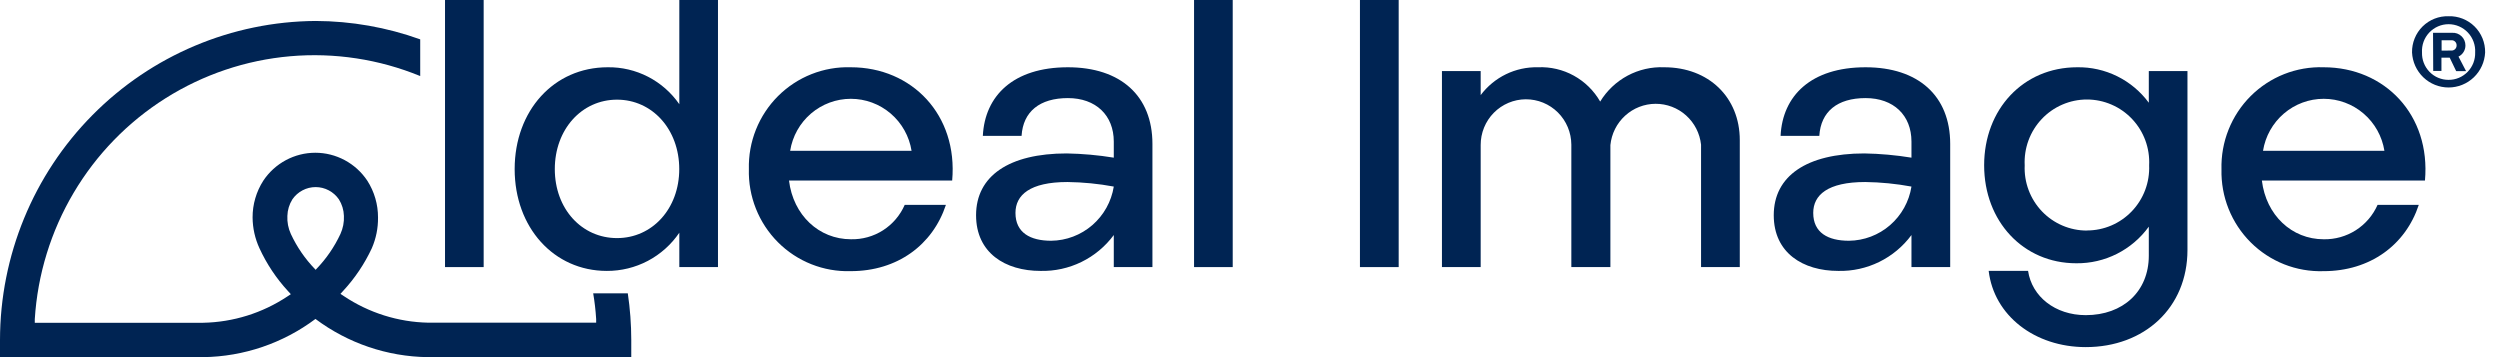
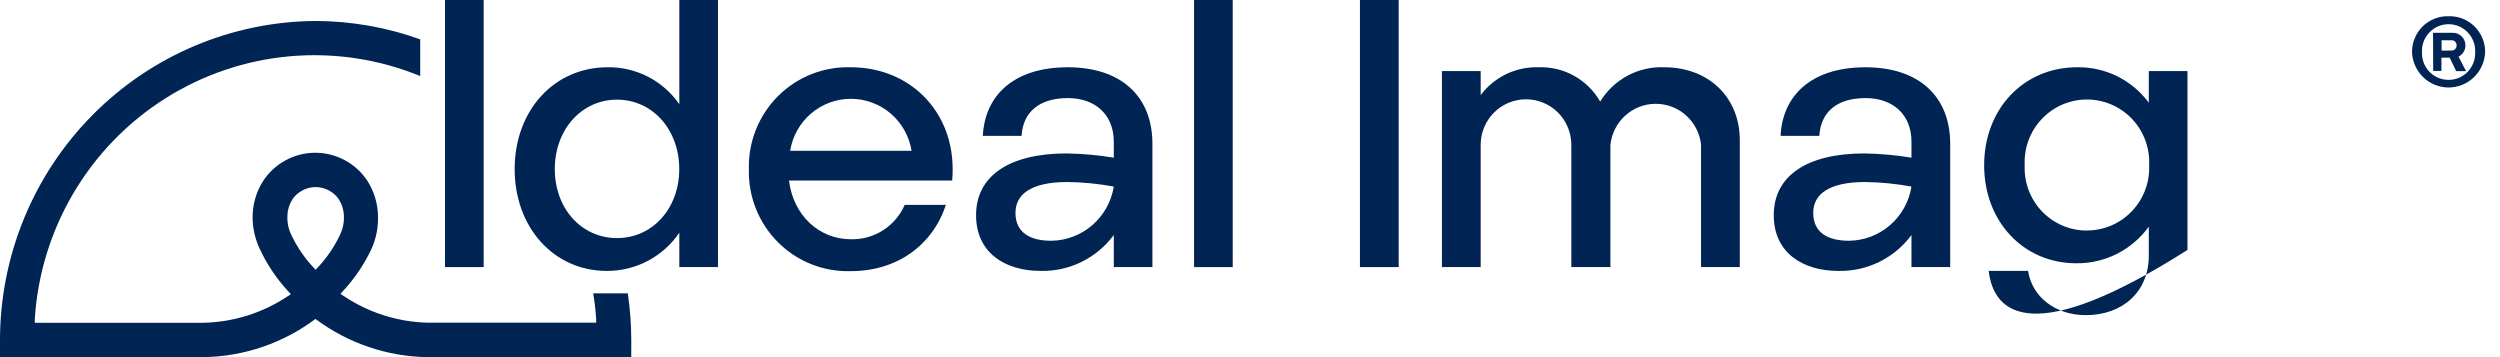
<svg xmlns="http://www.w3.org/2000/svg" width="140" height="20" viewBox="0 0 140 20" fill="none">
  <g clip-path="url(#clip0_2746_1979)">
    <path d="M33.219 16.428C33.298 16.892 33.353 17.356 33.385 17.866V18.07H23.975C22.293 18.035 20.655 17.518 19.254 16.581L19.065 16.456L19.217 16.289C19.873 15.582 20.415 14.775 20.823 13.899C21.058 13.357 21.177 12.77 21.169 12.178C21.172 11.448 20.963 10.732 20.569 10.118C20.249 9.637 19.816 9.243 19.308 8.97C18.8 8.697 18.233 8.554 17.657 8.554C17.081 8.554 16.514 8.697 16.006 8.97C15.498 9.243 15.065 9.637 14.745 10.118C14.351 10.732 14.142 11.448 14.145 12.178C14.149 12.773 14.28 13.36 14.528 13.899C14.934 14.782 15.476 15.595 16.134 16.307L16.287 16.474L16.097 16.599C14.695 17.532 13.057 18.043 11.376 18.075H1.948V17.871C2.104 15.373 2.85 12.949 4.123 10.799C5.396 8.648 7.16 6.833 9.269 5.503C11.378 4.173 13.771 3.367 16.251 3.15C18.731 2.934 21.227 3.314 23.532 4.259V2.204C21.652 1.529 19.672 1.181 17.676 1.174C12.981 1.204 8.489 3.099 5.178 6.445C1.867 9.79 0.006 14.316 0 19.035V20H11.381C13.648 19.97 15.847 19.222 17.666 17.861C19.485 19.222 21.685 19.97 23.952 20H35.351V19.035C35.35 18.162 35.285 17.291 35.157 16.428H33.219ZM17.712 15.069L17.676 15.11L17.639 15.069C17.082 14.493 16.625 13.828 16.287 13.101C16.142 12.785 16.075 12.438 16.093 12.09C16.102 11.761 16.199 11.44 16.374 11.162C16.52 10.951 16.714 10.778 16.941 10.659C17.168 10.539 17.42 10.477 17.676 10.477C17.931 10.477 18.184 10.539 18.41 10.659C18.637 10.778 18.831 10.951 18.977 11.162C19.152 11.44 19.25 11.761 19.259 12.09C19.276 12.438 19.209 12.785 19.065 13.101C18.726 13.828 18.269 14.493 17.712 15.069Z" fill="#002453" />
    <path d="M38.042 13.032C37.591 13.695 36.985 14.237 36.277 14.61C35.569 14.983 34.78 15.175 33.981 15.171C31.009 15.171 28.821 12.735 28.821 9.469C28.821 6.203 31.009 3.767 34.027 3.767C34.814 3.755 35.591 3.938 36.291 4.298C36.991 4.659 37.593 5.187 38.042 5.836V-0.019H40.207V14.957H38.042V13.032ZM34.553 13.333C36.528 13.333 38.038 11.686 38.038 9.469C38.038 7.251 36.533 5.581 34.553 5.581C32.573 5.581 31.069 7.247 31.069 9.469C31.069 11.691 32.573 13.333 34.553 13.333Z" fill="#002453" />
    <path d="M47.65 3.767C51.07 3.767 53.65 6.435 53.322 10.109H44.184C44.419 12.053 45.864 13.398 47.65 13.398C48.286 13.414 48.912 13.24 49.449 12.897C49.985 12.554 50.408 12.058 50.664 11.473H52.971C52.228 13.718 50.253 15.184 47.641 15.184C46.887 15.207 46.137 15.075 45.435 14.796C44.734 14.518 44.097 14.098 43.563 13.563C43.029 13.027 42.609 12.388 42.33 11.684C42.05 10.98 41.916 10.226 41.937 9.469C41.918 8.711 42.053 7.958 42.334 7.255C42.616 6.552 43.036 5.914 43.571 5.38C44.106 4.847 44.744 4.428 45.445 4.151C46.147 3.873 46.897 3.743 47.65 3.767ZM51.047 8.443C50.917 7.631 50.503 6.893 49.88 6.359C49.257 5.826 48.466 5.533 47.648 5.533C46.83 5.533 46.038 5.826 45.415 6.359C44.792 6.893 44.379 7.631 44.249 8.443H51.047Z" fill="#002453" />
    <path d="M59.737 8.592C60.62 8.608 61.5 8.687 62.372 8.829V7.929C62.372 6.458 61.37 5.493 59.801 5.493C58.232 5.493 57.291 6.244 57.208 7.608H55.039C55.149 5.368 56.742 3.767 59.801 3.767C62.755 3.767 64.536 5.368 64.536 8.058V14.957H62.372V13.162C61.898 13.802 61.278 14.319 60.564 14.668C59.85 15.018 59.063 15.19 58.269 15.171C56.294 15.171 54.66 14.164 54.66 12.053C54.66 9.854 56.506 8.592 59.737 8.592ZM58.864 13.482C59.711 13.473 60.527 13.164 61.169 12.608C61.811 12.053 62.237 11.288 62.372 10.448C61.516 10.289 60.648 10.204 59.778 10.193C57.674 10.193 56.866 10.921 56.866 11.923C56.866 13.032 57.697 13.482 58.864 13.482Z" fill="#002453" />
    <path d="M69.032 0H66.867V14.957H69.032V0Z" fill="#002453" />
    <path d="M27.085 0H24.921V14.957H27.085V0Z" fill="#002453" />
    <path d="M78.326 0H76.157V14.957H78.326V0Z" fill="#002453" />
    <path d="M80.749 3.98H82.918V5.326C83.291 4.829 83.777 4.428 84.334 4.157C84.892 3.886 85.506 3.752 86.126 3.767C86.826 3.736 87.521 3.898 88.135 4.237C88.75 4.576 89.26 5.077 89.61 5.688C89.984 5.075 90.514 4.574 91.145 4.236C91.776 3.899 92.486 3.737 93.2 3.767C95.683 3.767 97.428 5.451 97.428 7.845V14.957H95.259V8.1C95.19 7.47 94.892 6.887 94.421 6.464C93.951 6.042 93.341 5.81 92.71 5.813C92.079 5.816 91.472 6.053 91.005 6.48C90.538 6.907 90.245 7.492 90.182 8.123V14.957H87.995V8.1C87.993 7.765 87.926 7.434 87.797 7.125C87.668 6.816 87.48 6.535 87.243 6.299C87.006 6.063 86.726 5.877 86.417 5.75C86.109 5.623 85.778 5.559 85.445 5.56C85.112 5.562 84.782 5.629 84.474 5.759C84.167 5.888 83.888 6.078 83.653 6.316C83.18 6.796 82.915 7.447 82.918 8.123V14.957H80.749V3.98Z" fill="#002453" />
    <path d="M104.407 8.592C105.29 8.607 106.17 8.687 107.042 8.829V7.929C107.042 6.458 106.045 5.493 104.471 5.493C102.898 5.493 101.965 6.244 101.882 7.608H99.713C99.819 5.368 101.411 3.767 104.471 3.767C107.425 3.767 109.211 5.368 109.211 8.058V14.957H107.042V13.162C106.569 13.802 105.949 14.318 105.236 14.668C104.523 15.017 103.737 15.19 102.944 15.171C100.968 15.171 99.33 14.164 99.33 12.053C99.33 9.854 101.176 8.592 104.407 8.592ZM103.539 13.482C104.385 13.474 105.202 13.165 105.843 12.609C106.484 12.054 106.909 11.288 107.042 10.448C106.187 10.29 105.321 10.204 104.453 10.193C102.348 10.193 101.541 10.921 101.541 11.923C101.541 13.032 102.367 13.482 103.539 13.482Z" fill="#002453" />
-     <path d="M113.572 15.17C113.784 16.599 115.081 17.648 116.803 17.648C118.889 17.648 120.333 16.321 120.333 14.317V12.693C119.868 13.336 119.257 13.857 118.55 14.214C117.844 14.571 117.063 14.752 116.272 14.743C113.3 14.743 111.112 12.391 111.112 9.255C111.112 6.119 113.3 3.767 116.318 3.767C117.096 3.753 117.866 3.926 118.565 4.271C119.263 4.617 119.869 5.124 120.333 5.753V3.98H122.498V13.996C122.498 17.244 120.075 19.438 116.803 19.438C113.937 19.438 111.661 17.666 111.366 15.17H113.572ZM116.867 12.906C117.337 12.907 117.802 12.812 118.235 12.627C118.667 12.442 119.058 12.171 119.383 11.83C119.709 11.489 119.962 11.086 120.129 10.644C120.295 10.203 120.371 9.732 120.352 9.26C120.376 8.785 120.304 8.31 120.14 7.863C119.976 7.417 119.723 7.009 119.397 6.664C119.071 6.319 118.679 6.044 118.244 5.857C117.809 5.669 117.341 5.572 116.867 5.572C116.394 5.572 115.926 5.669 115.491 5.857C115.056 6.044 114.664 6.319 114.338 6.664C114.012 7.009 113.759 7.417 113.595 7.863C113.431 8.31 113.359 8.785 113.383 9.26C113.362 9.732 113.437 10.204 113.603 10.647C113.769 11.089 114.023 11.493 114.348 11.835C114.674 12.176 115.065 12.447 115.498 12.632C115.931 12.817 116.397 12.912 116.867 12.911" fill="#002453" />
-     <path d="M130.126 3.767C133.546 3.767 136.126 6.435 135.798 10.109H126.665C126.9 12.053 128.34 13.399 130.126 13.399C130.762 13.412 131.387 13.236 131.924 12.894C132.461 12.551 132.886 12.057 133.144 11.473H135.452C134.709 13.719 132.729 15.185 130.117 15.185C129.364 15.209 128.613 15.078 127.912 14.801C127.211 14.523 126.573 14.105 126.038 13.571C125.503 13.037 125.082 12.399 124.801 11.697C124.52 10.994 124.385 10.24 124.403 9.483C124.383 8.724 124.517 7.968 124.798 7.263C125.079 6.557 125.5 5.917 126.036 5.382C126.572 4.847 127.212 4.427 127.915 4.149C128.618 3.872 129.371 3.742 130.126 3.767ZM133.527 8.444C133.397 7.632 132.984 6.893 132.361 6.36C131.738 5.826 130.947 5.533 130.128 5.533C129.31 5.533 128.519 5.826 127.896 6.36C127.273 6.893 126.86 7.632 126.729 8.444H133.527Z" fill="#002453" />
+     <path d="M113.572 15.17C113.784 16.599 115.081 17.648 116.803 17.648C118.889 17.648 120.333 16.321 120.333 14.317V12.693C119.868 13.336 119.257 13.857 118.55 14.214C117.844 14.571 117.063 14.752 116.272 14.743C113.3 14.743 111.112 12.391 111.112 9.255C111.112 6.119 113.3 3.767 116.318 3.767C117.096 3.753 117.866 3.926 118.565 4.271C119.263 4.617 119.869 5.124 120.333 5.753V3.98H122.498V13.996C113.937 19.438 111.661 17.666 111.366 15.17H113.572ZM116.867 12.906C117.337 12.907 117.802 12.812 118.235 12.627C118.667 12.442 119.058 12.171 119.383 11.83C119.709 11.489 119.962 11.086 120.129 10.644C120.295 10.203 120.371 9.732 120.352 9.26C120.376 8.785 120.304 8.31 120.14 7.863C119.976 7.417 119.723 7.009 119.397 6.664C119.071 6.319 118.679 6.044 118.244 5.857C117.809 5.669 117.341 5.572 116.867 5.572C116.394 5.572 115.926 5.669 115.491 5.857C115.056 6.044 114.664 6.319 114.338 6.664C114.012 7.009 113.759 7.417 113.595 7.863C113.431 8.31 113.359 8.785 113.383 9.26C113.362 9.732 113.437 10.204 113.603 10.647C113.769 11.089 114.023 11.493 114.348 11.835C114.674 12.176 115.065 12.447 115.498 12.632C115.931 12.817 116.397 12.912 116.867 12.911" fill="#002453" />
    <path d="M137.118 0.909C137.387 0.9 137.654 0.947 137.905 1.045C138.155 1.143 138.383 1.292 138.575 1.481C138.767 1.671 138.918 1.898 139.02 2.148C139.121 2.398 139.172 2.666 139.167 2.937C139.142 3.465 138.916 3.964 138.534 4.33C138.153 4.695 137.647 4.899 137.12 4.899C136.594 4.899 136.087 4.695 135.706 4.33C135.325 3.964 135.099 3.465 135.074 2.937C135.069 2.667 135.119 2.399 135.221 2.149C135.322 1.899 135.473 1.673 135.664 1.483C135.855 1.294 136.083 1.145 136.333 1.046C136.582 0.948 136.85 0.901 137.118 0.909ZM137.118 4.472C137.317 4.474 137.515 4.435 137.699 4.357C137.883 4.28 138.049 4.167 138.188 4.023C138.327 3.88 138.436 3.71 138.509 3.523C138.581 3.336 138.615 3.137 138.609 2.937C138.62 2.733 138.59 2.529 138.52 2.338C138.45 2.147 138.343 1.972 138.203 1.824C138.064 1.676 137.896 1.558 137.71 1.477C137.524 1.396 137.323 1.355 137.12 1.355C136.918 1.355 136.717 1.396 136.531 1.477C136.345 1.558 136.177 1.676 136.037 1.824C135.898 1.972 135.79 2.147 135.72 2.338C135.651 2.529 135.621 2.733 135.632 2.937C135.626 3.136 135.66 3.336 135.732 3.522C135.804 3.708 135.912 3.878 136.051 4.021C136.189 4.165 136.355 4.279 136.539 4.356C136.722 4.433 136.919 4.473 137.118 4.472ZM136.25 1.837H137.312C137.408 1.83 137.505 1.843 137.596 1.875C137.687 1.908 137.77 1.959 137.841 2.025C137.912 2.091 137.968 2.171 138.006 2.26C138.045 2.349 138.064 2.445 138.064 2.542C138.065 2.673 138.029 2.801 137.96 2.912C137.892 3.023 137.793 3.112 137.676 3.169L138.101 3.985H137.547L137.183 3.229H136.721V3.971H136.26L136.25 1.837ZM137.261 2.83C137.302 2.834 137.343 2.829 137.382 2.816C137.421 2.802 137.456 2.78 137.485 2.752C137.515 2.723 137.538 2.688 137.552 2.649C137.567 2.611 137.573 2.57 137.57 2.528C137.57 2.489 137.561 2.451 137.545 2.415C137.529 2.38 137.506 2.348 137.476 2.322C137.447 2.296 137.413 2.277 137.376 2.265C137.339 2.254 137.3 2.25 137.261 2.255H136.73V2.835L137.261 2.83Z" fill="#002453" />
  </g>
  <defs>
    <clipPath id="clip0_2746_1979">
      <rect width="139.167" height="20" fill="white" />
    </clipPath>
  </defs>
</svg>